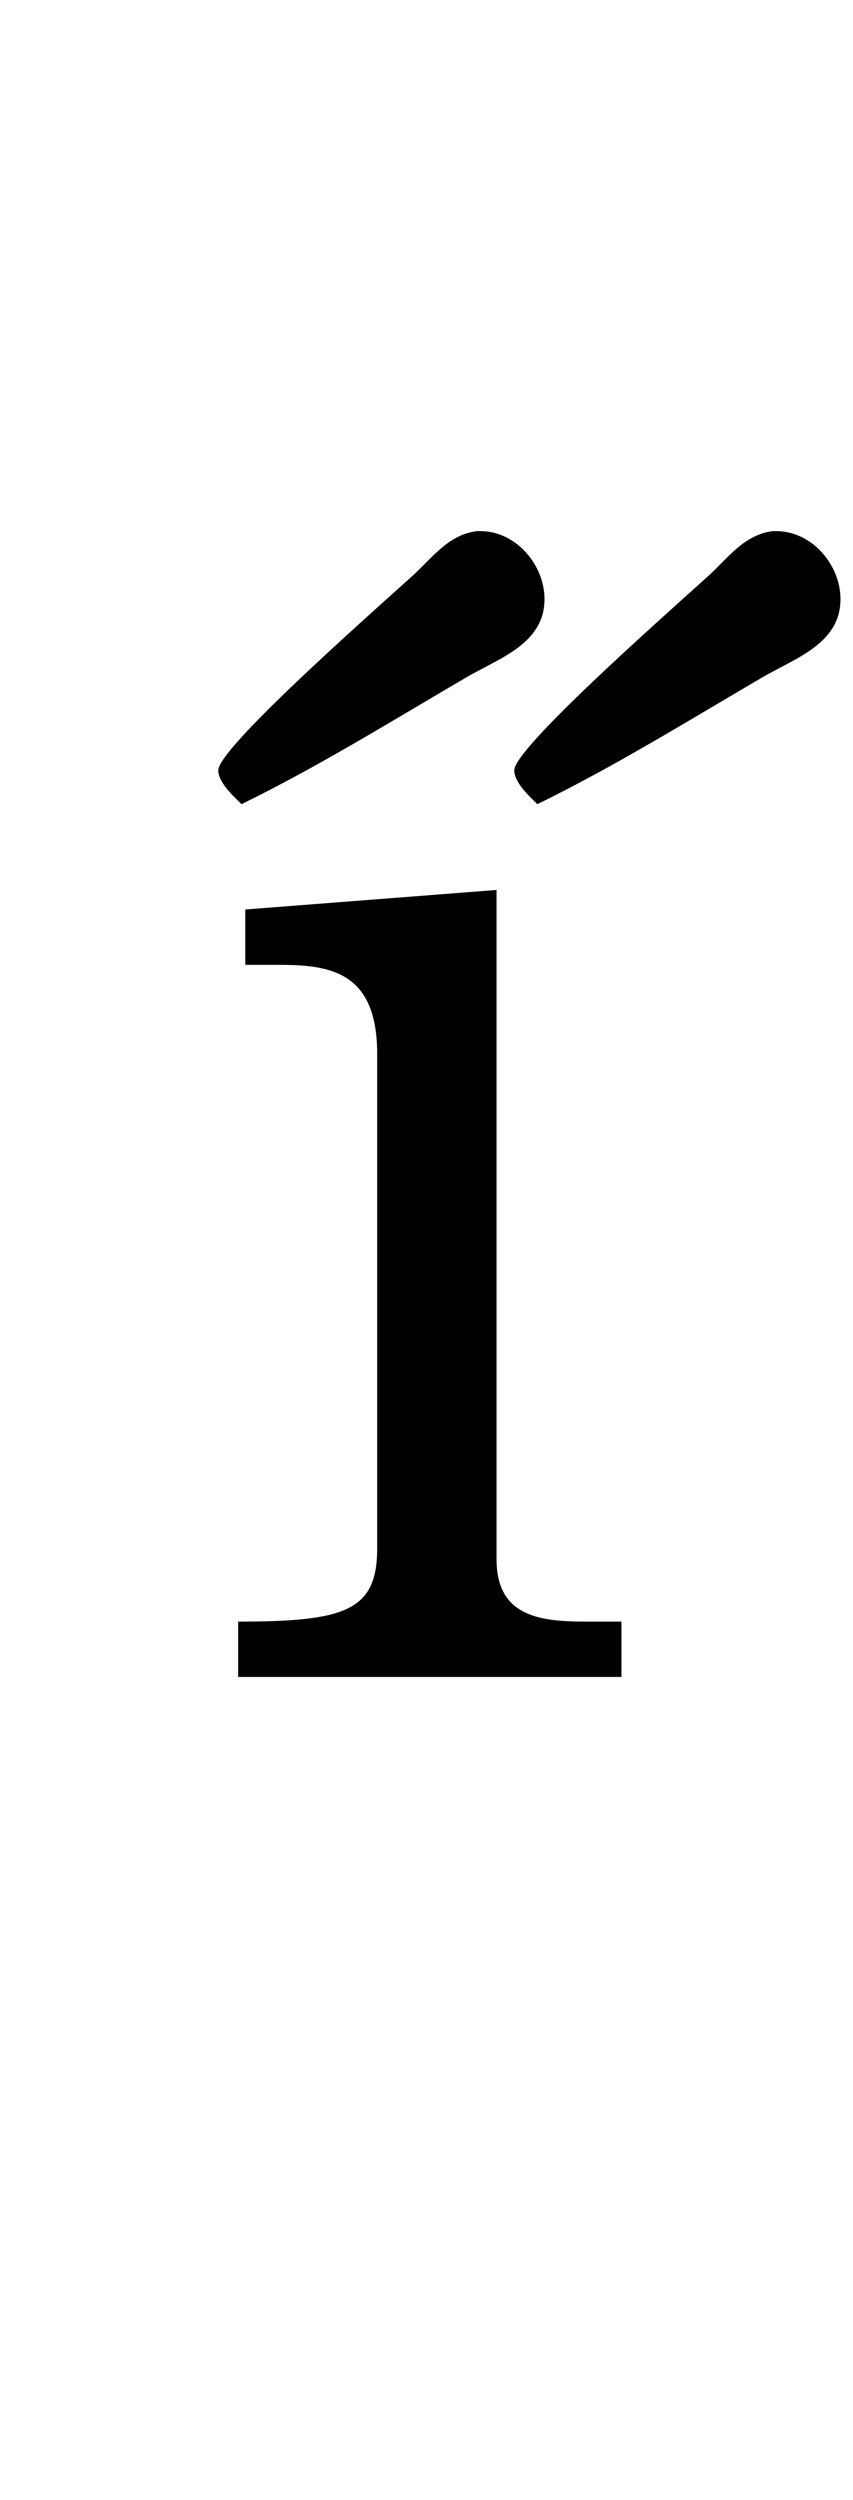
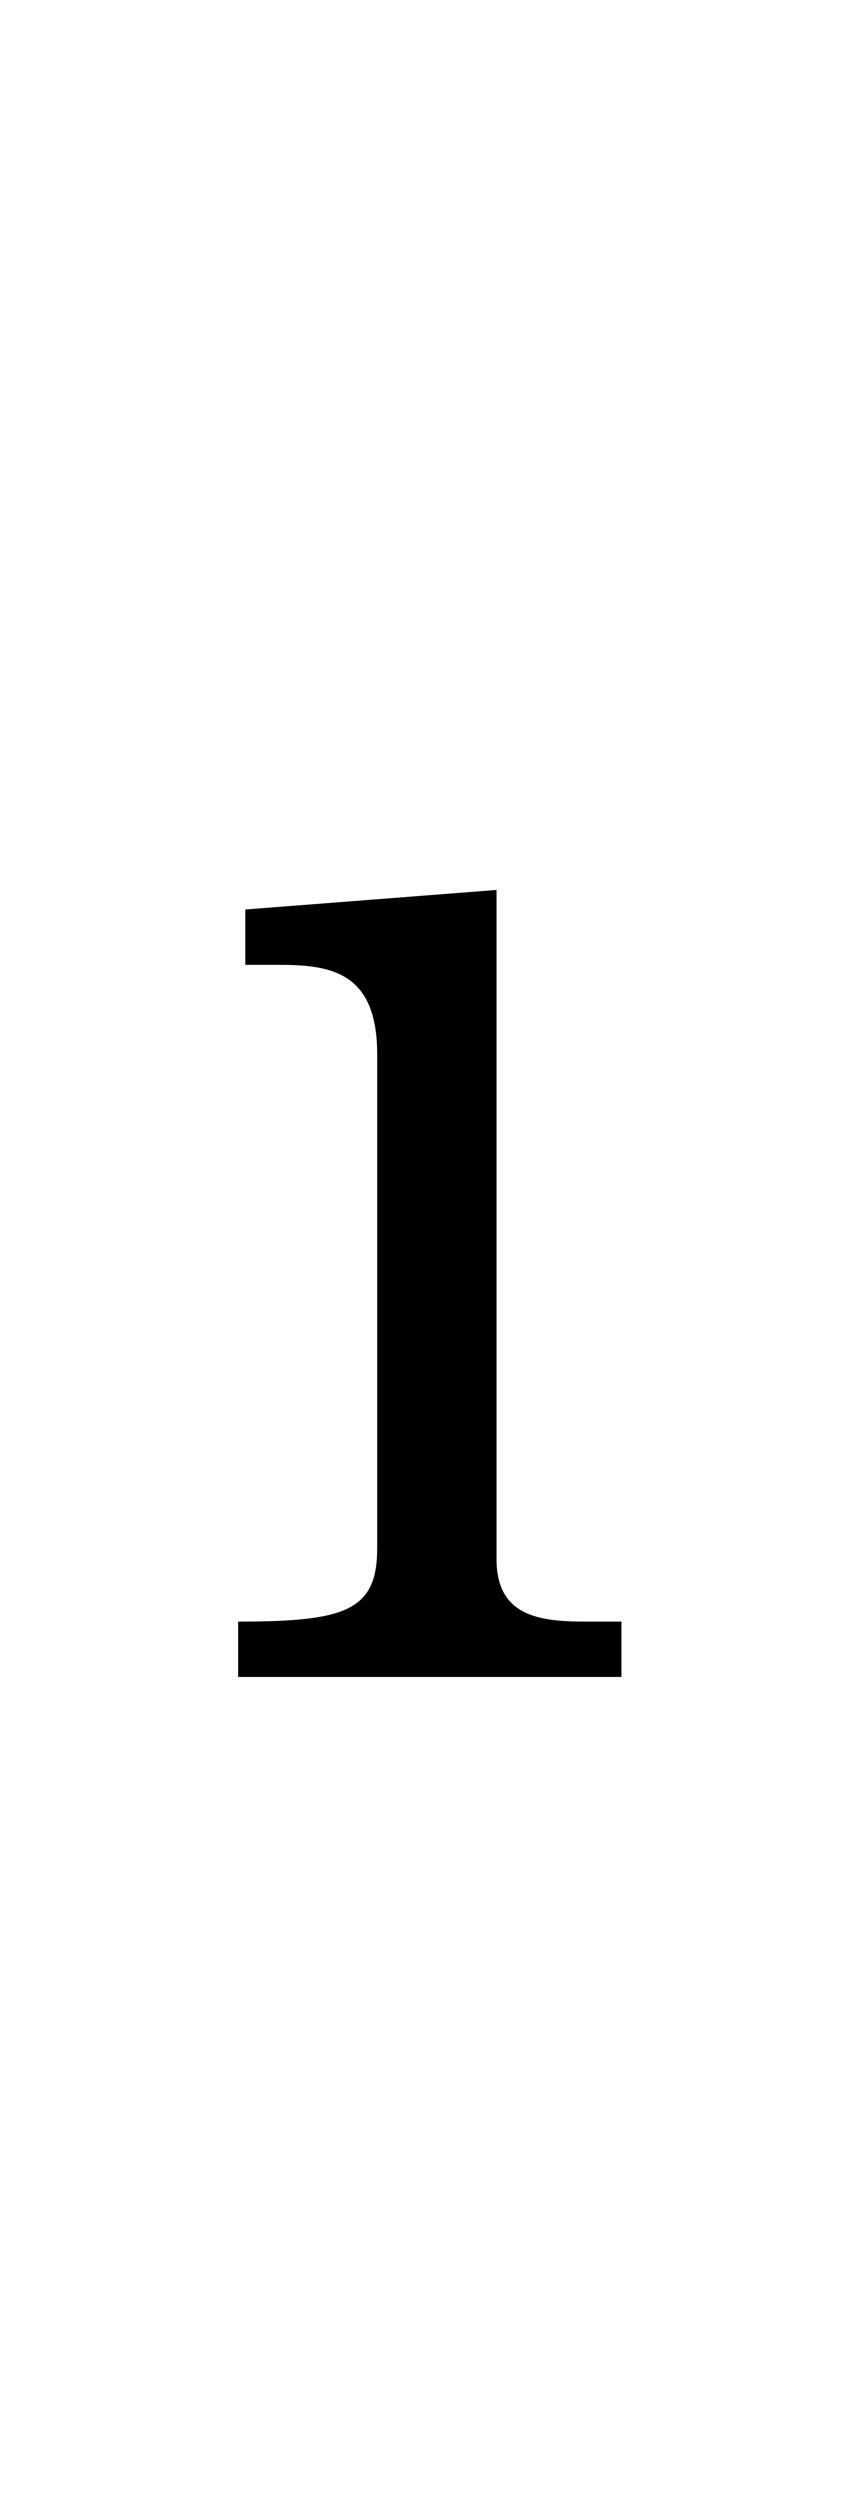
<svg xmlns="http://www.w3.org/2000/svg" xmlns:xlink="http://www.w3.org/1999/xlink" version="1.1" viewBox="-165.1 -165.1 10.93 32">
  <title>\H{\i}</title>
  <desc Packages="" CommandUnicode="U+0131,U+030B" UnicodePackages="[utf8]{inputenc}" />
  <defs>
-     <path id="g0-5" d="M1.455-4.882C1.883-5.091 2.301-5.35 2.71-5.589C2.899-5.699 3.148-5.778 3.148-6.027C3.148-6.217 2.989-6.406 2.79-6.406H2.77C2.61-6.386 2.521-6.257 2.411-6.157C2.112-5.888 1.325-5.191 1.325-5.071C1.325-5.001 1.415-4.922 1.455-4.882ZM3.108-4.882C3.537-5.091 3.955-5.35 4.364-5.589C4.553-5.699 4.802-5.778 4.802-6.027C4.802-6.217 4.643-6.406 4.443-6.406H4.423C4.264-6.386 4.174-6.257 4.065-6.157C3.766-5.888 2.979-5.191 2.979-5.071C2.979-5.001 3.068-4.922 3.108-4.882Z" />
    <path id="g0-25" d="M.369-4.294V-3.985H.558C.847-3.985 1.106-3.945 1.106-3.487V-.727C1.106-.379 .927-.319 .329-.319V-.01H2.471V-.319H2.271C2.012-.319 1.773-.349 1.773-.667V-4.403L.369-4.294Z" />
  </defs>
  <g id="page1" transform="scale(2.293)">
    <use x="-72.107" y="-62.631" xlink:href="#g0-5" />
    <use x="-71" y="-62.631" xlink:href="#g0-25" />
  </g>
</svg>